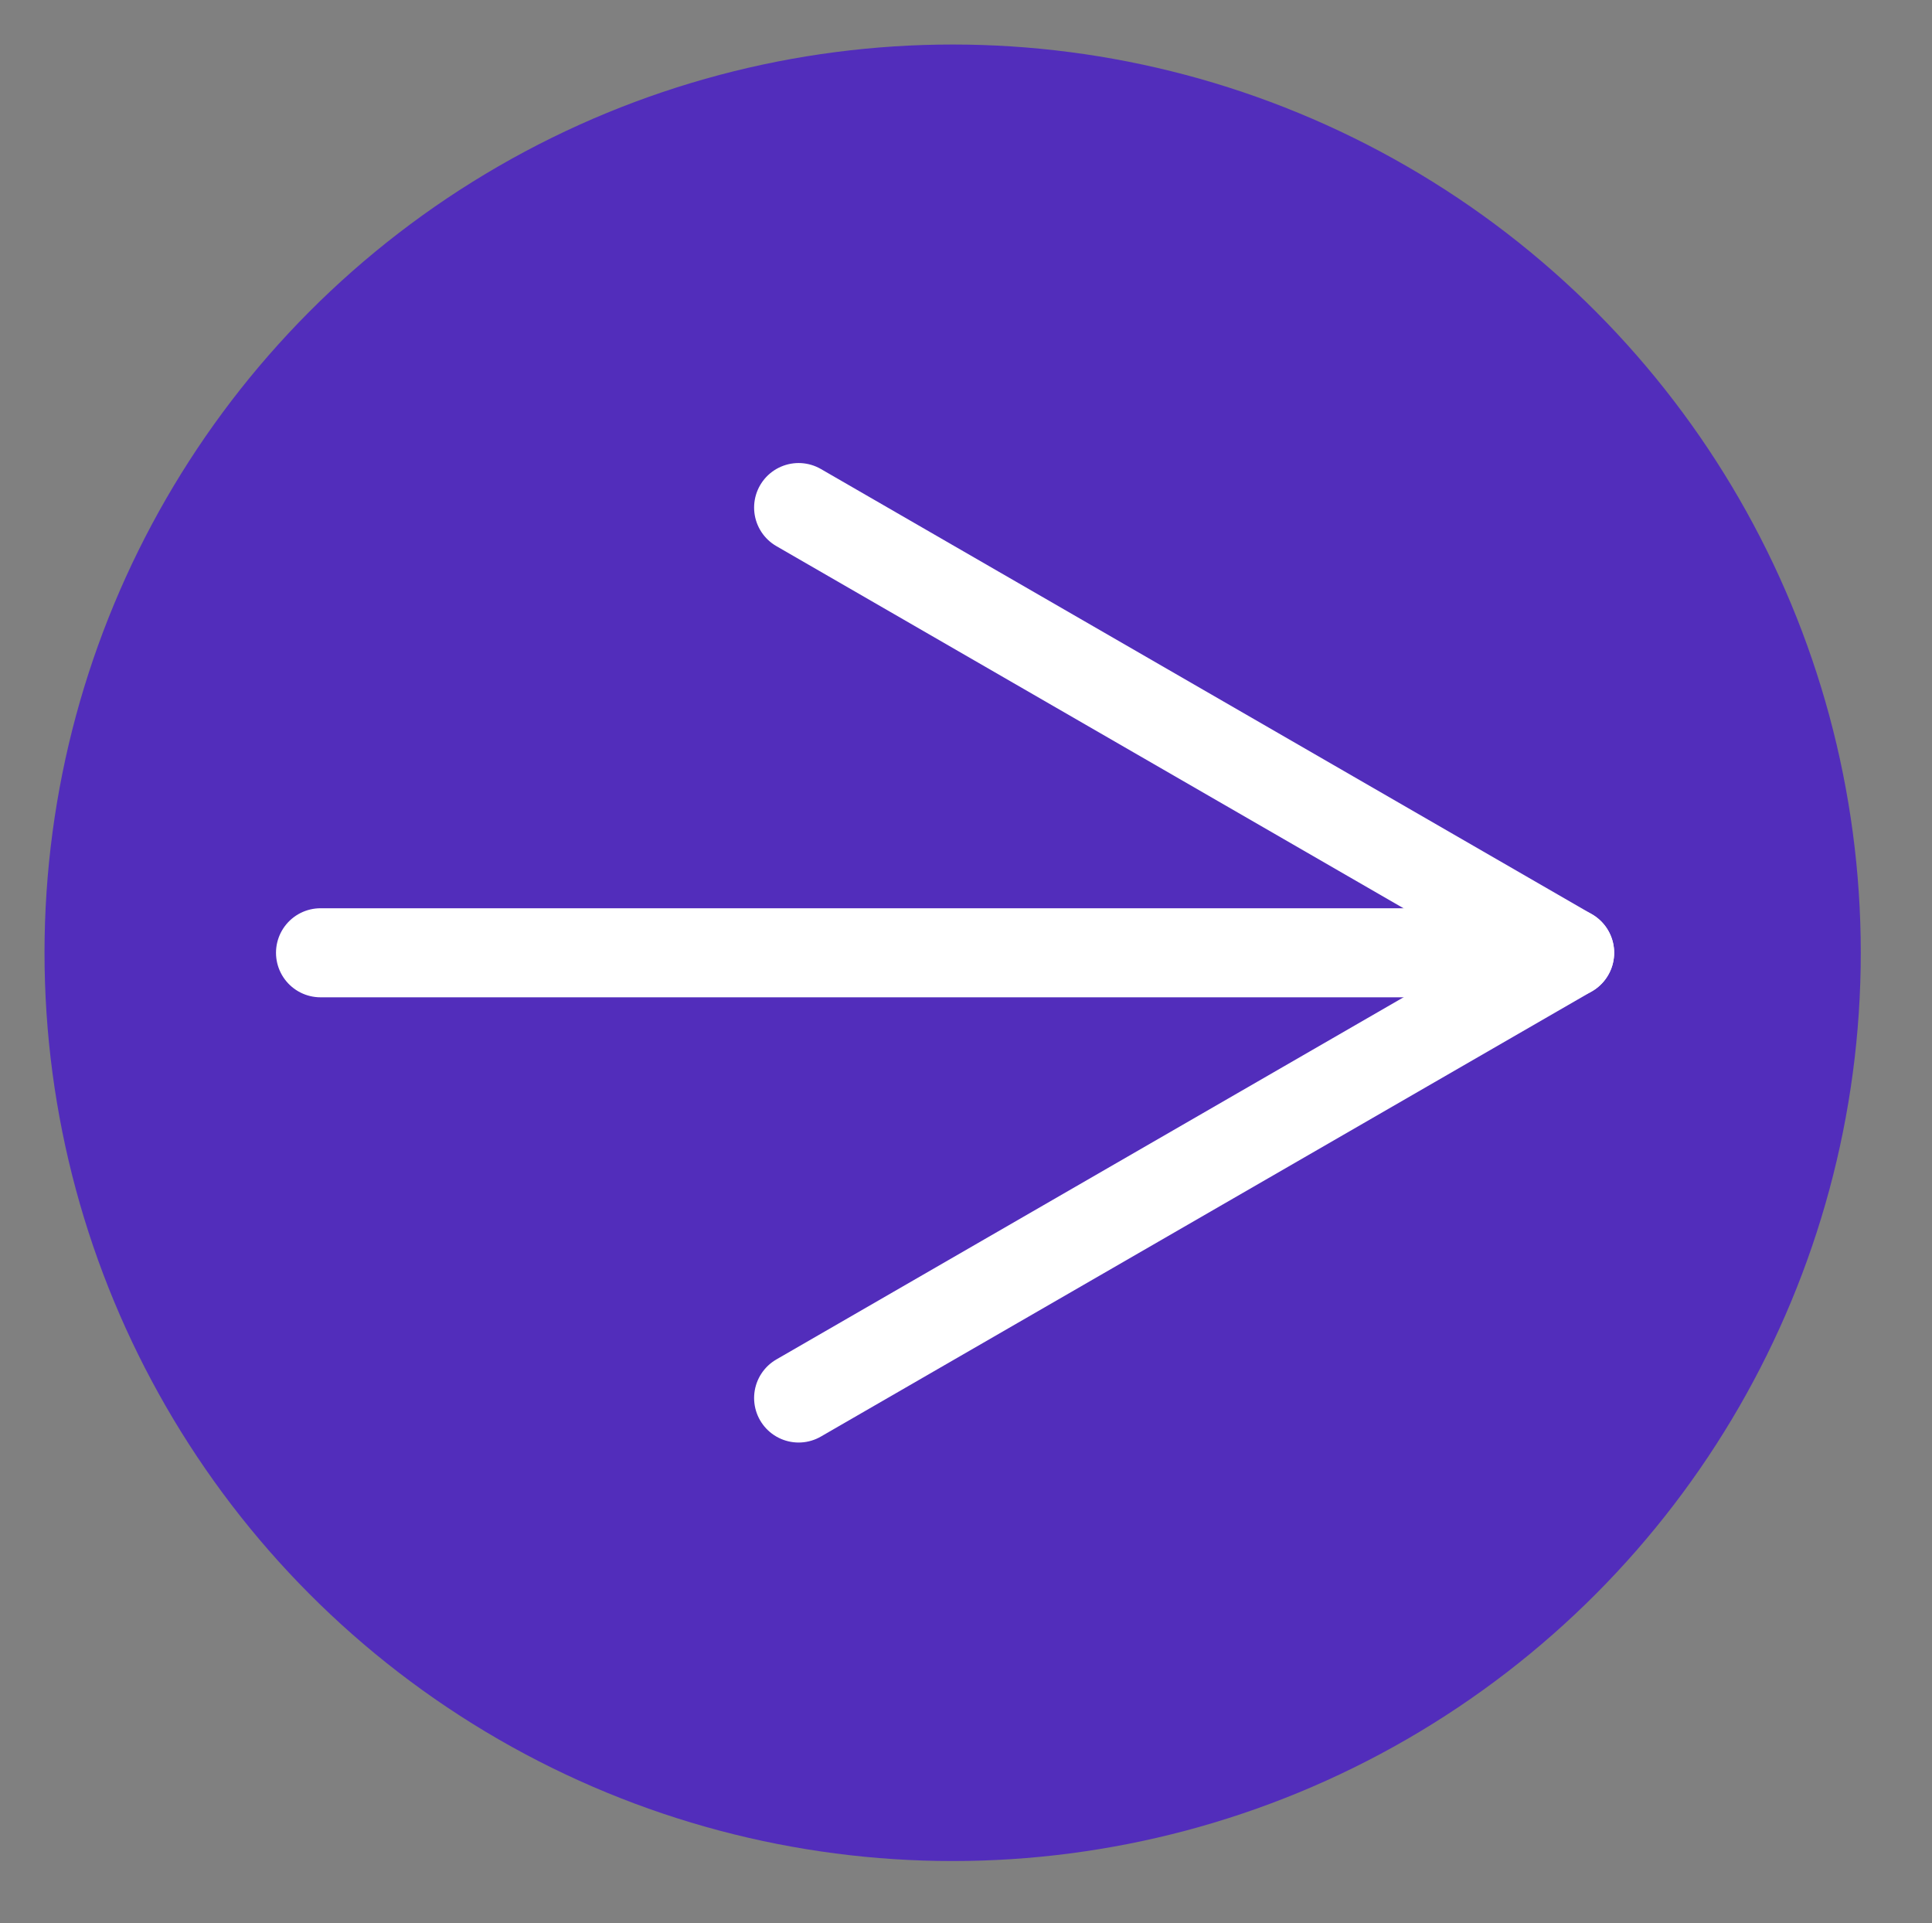
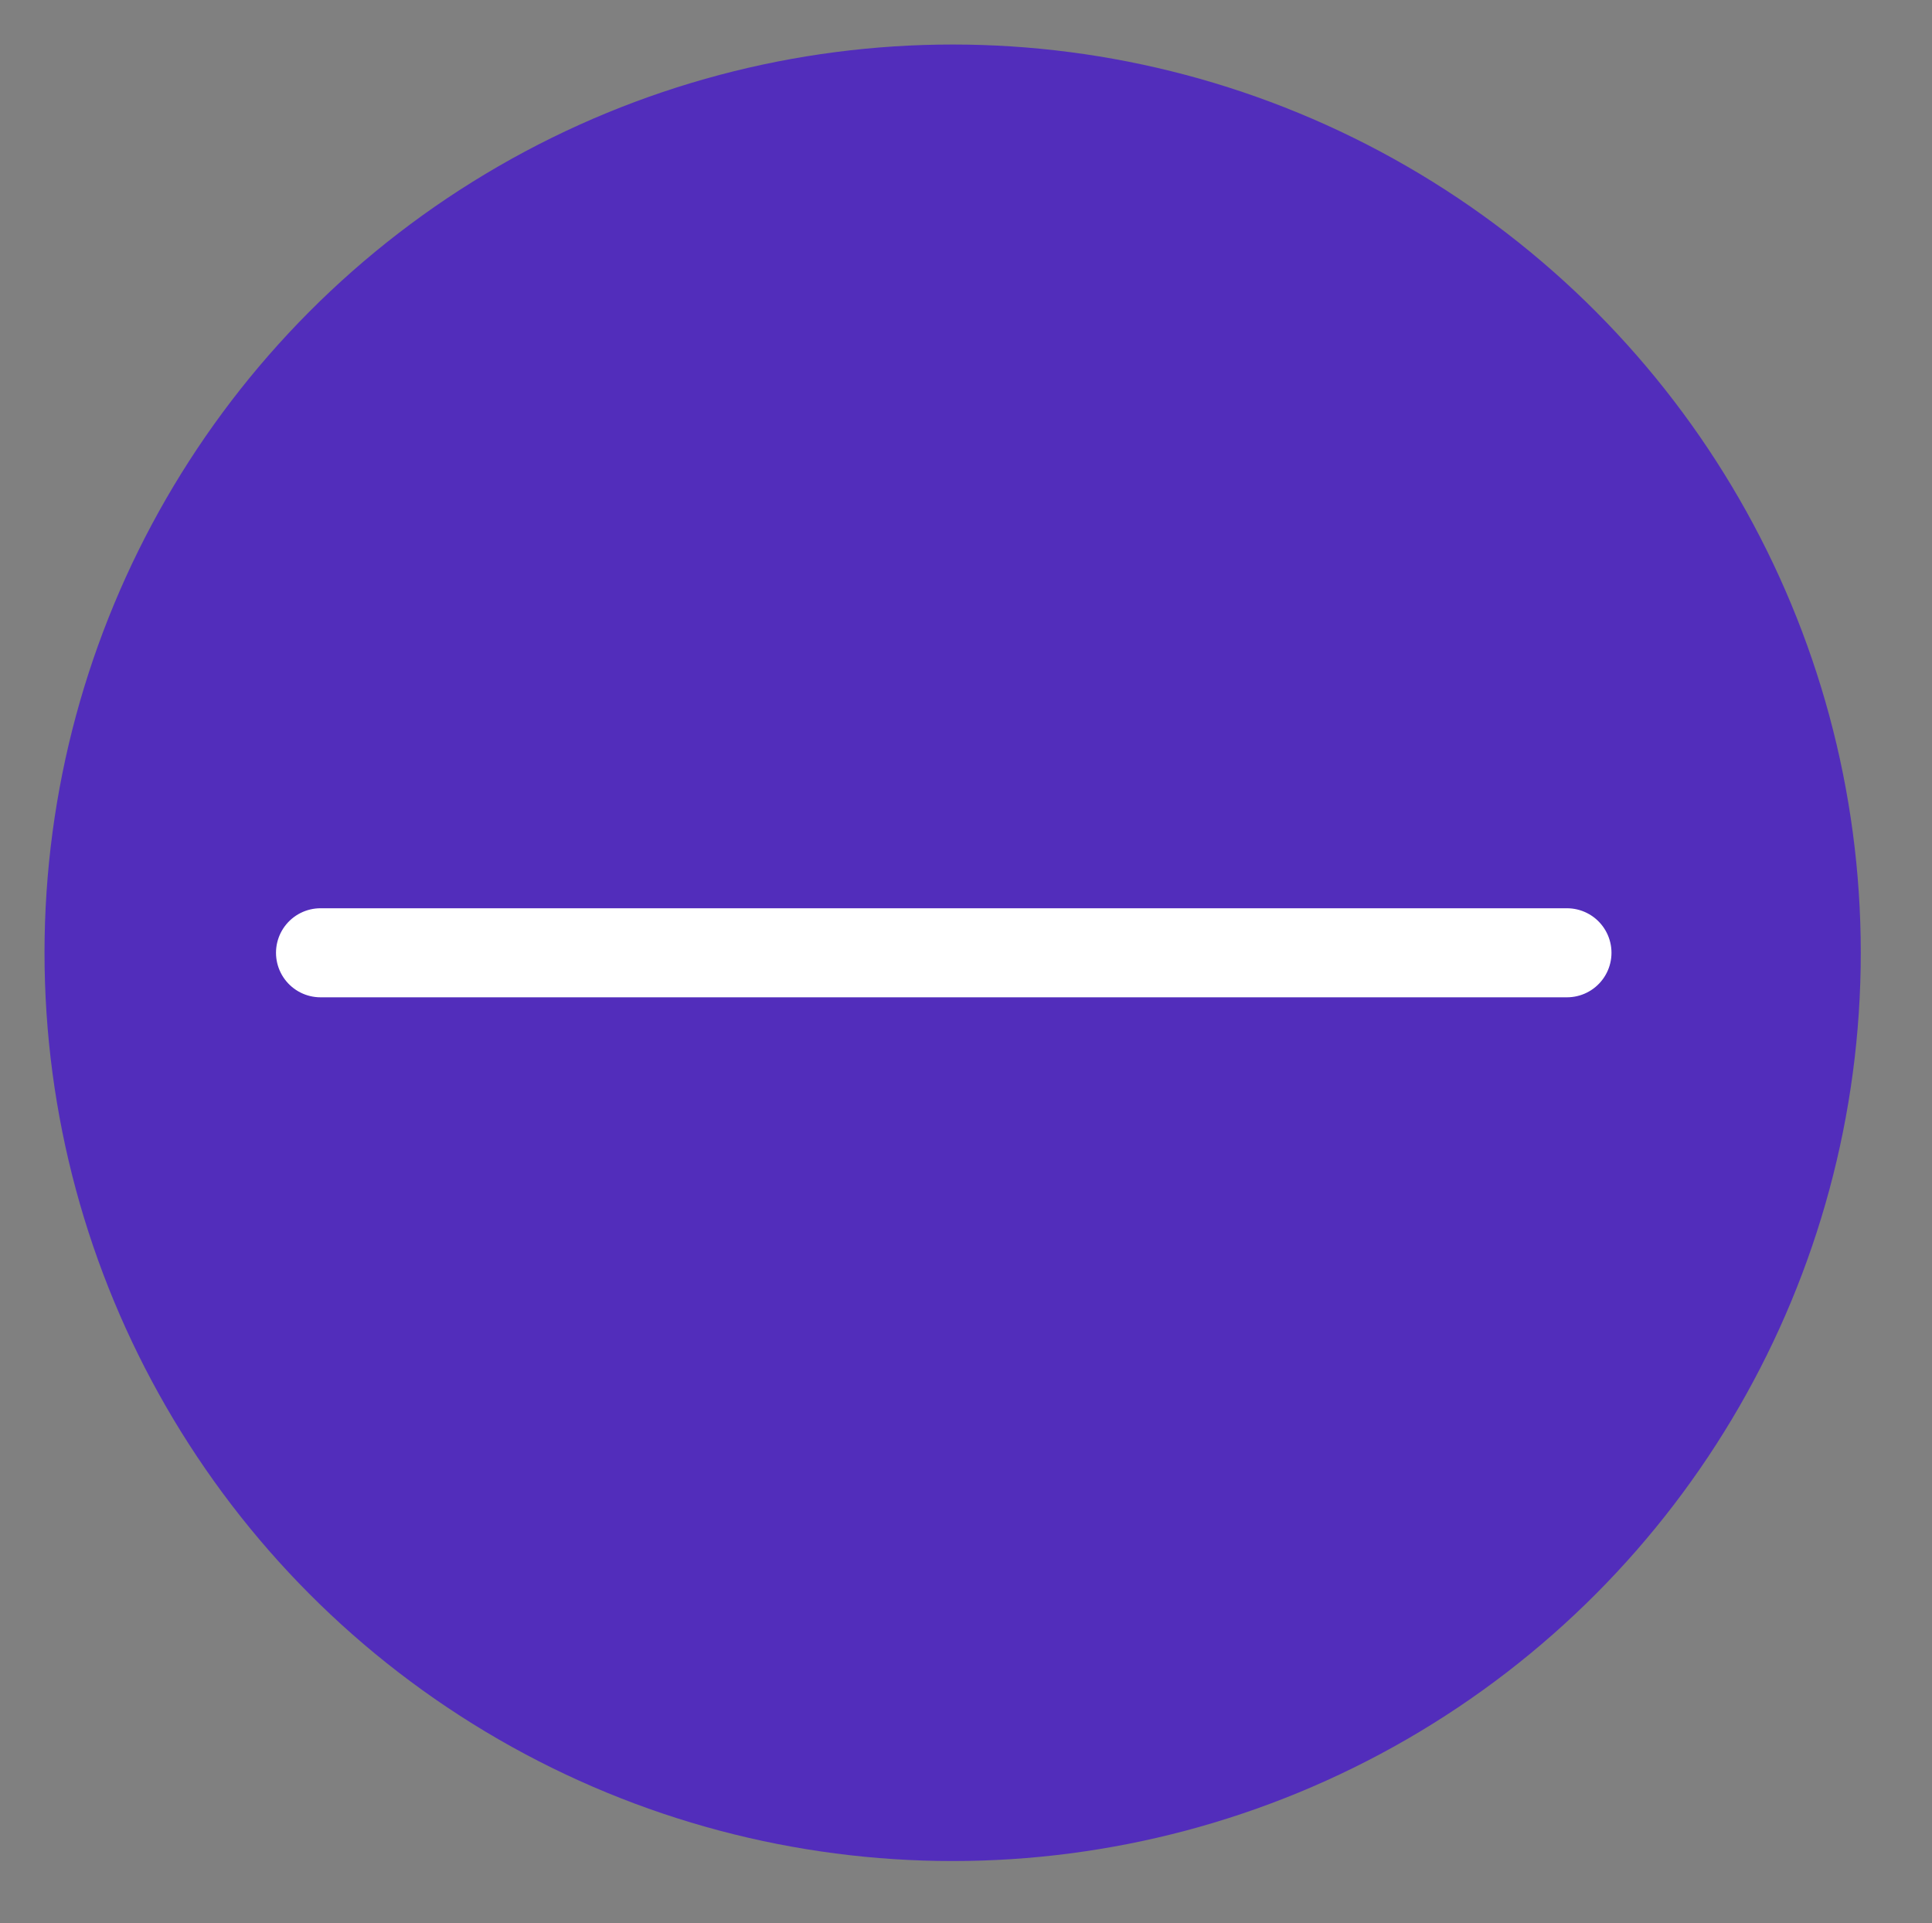
<svg xmlns="http://www.w3.org/2000/svg" version="1.1" id="レイヤー_1" x="0px" y="0px" viewBox="0 0 217 216" enable-background="new 0 0 217 216" xml:space="preserve">
  <rect x="0" y="0" width="217" height="216" fill="#808080" stroke="none" />
  <g>
    <g>
      <circle fill="#522DBB" cx="107" cy="107" r="102" />
    </g>
    <line fill="none" stroke="#FFFFFF" stroke-width="10" stroke-linecap="round" stroke-miterlimit="10" x1="36" y1="107" x2="176" y2="107" />
-     <line fill="none" stroke="#FFFFFF" stroke-width="10" stroke-linecap="round" stroke-miterlimit="10" x1="89.7" y1="57" x2="176.3" y2="107" />
-     <line fill="none" stroke="#FFFFFF" stroke-width="10" stroke-linecap="round" stroke-miterlimit="10" x1="89.7" y1="157" x2="176.3" y2="107" />
  </g>
  <g>
</g>
  <g>
</g>
  <g>
</g>
  <g>
</g>
  <g>
</g>
  <g>
</g>
  <g>
</g>
  <g>
</g>
  <g>
</g>
  <g>
</g>
  <g>
</g>
  <g>
</g>
  <g>
</g>
  <g>
</g>
  <g>
</g>
</svg>